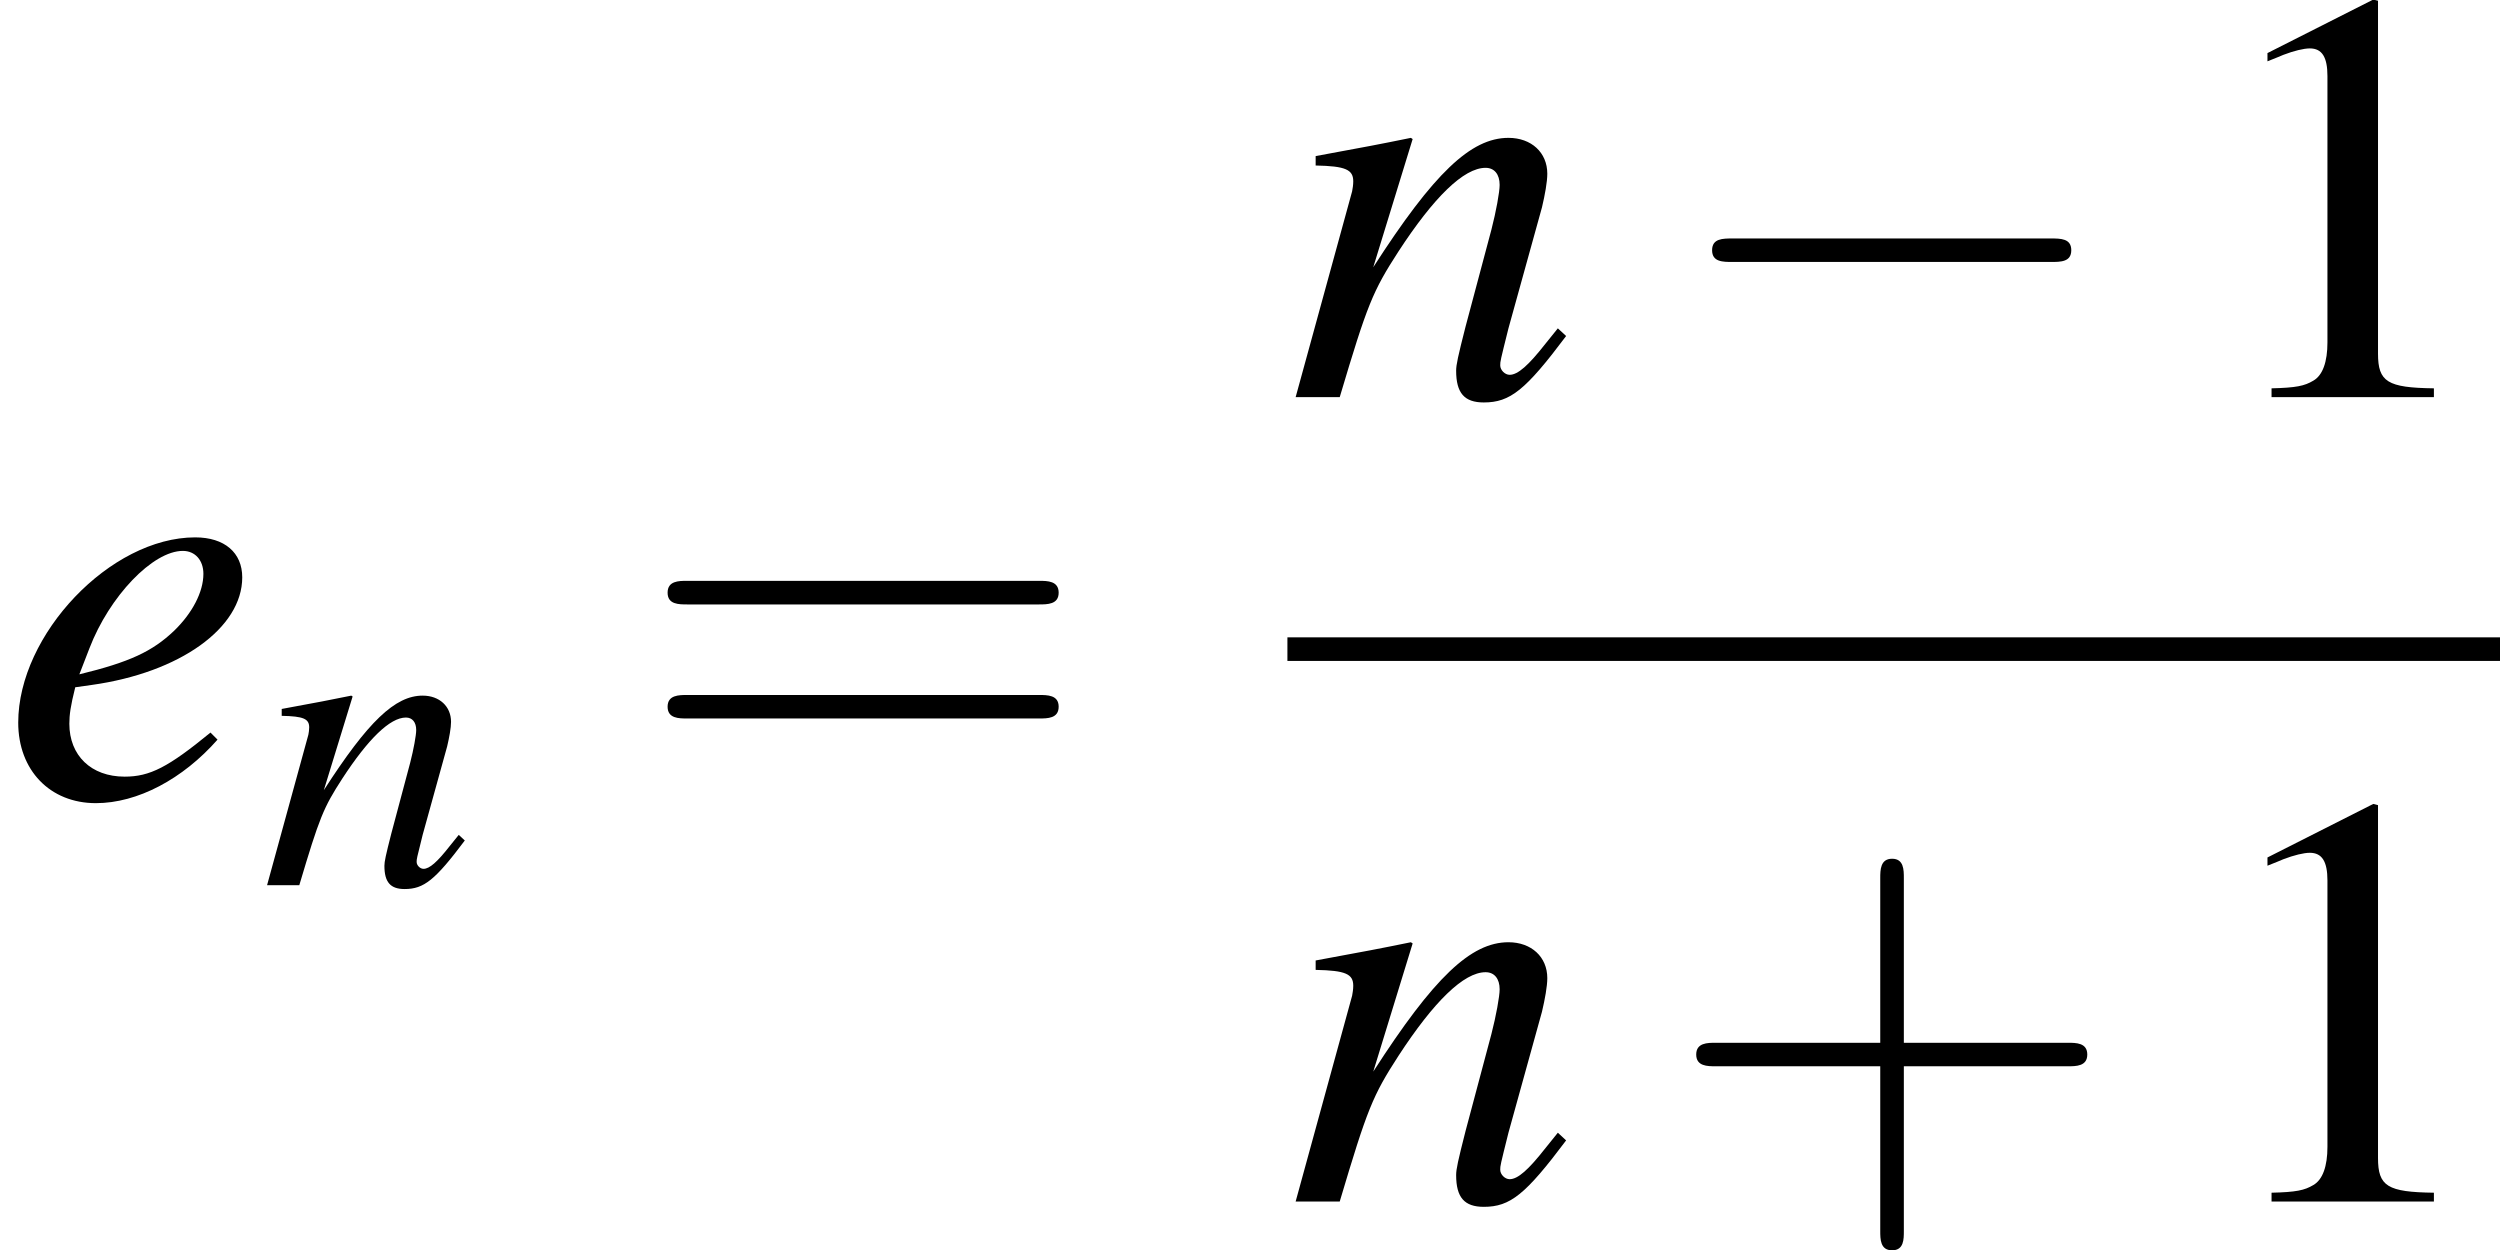
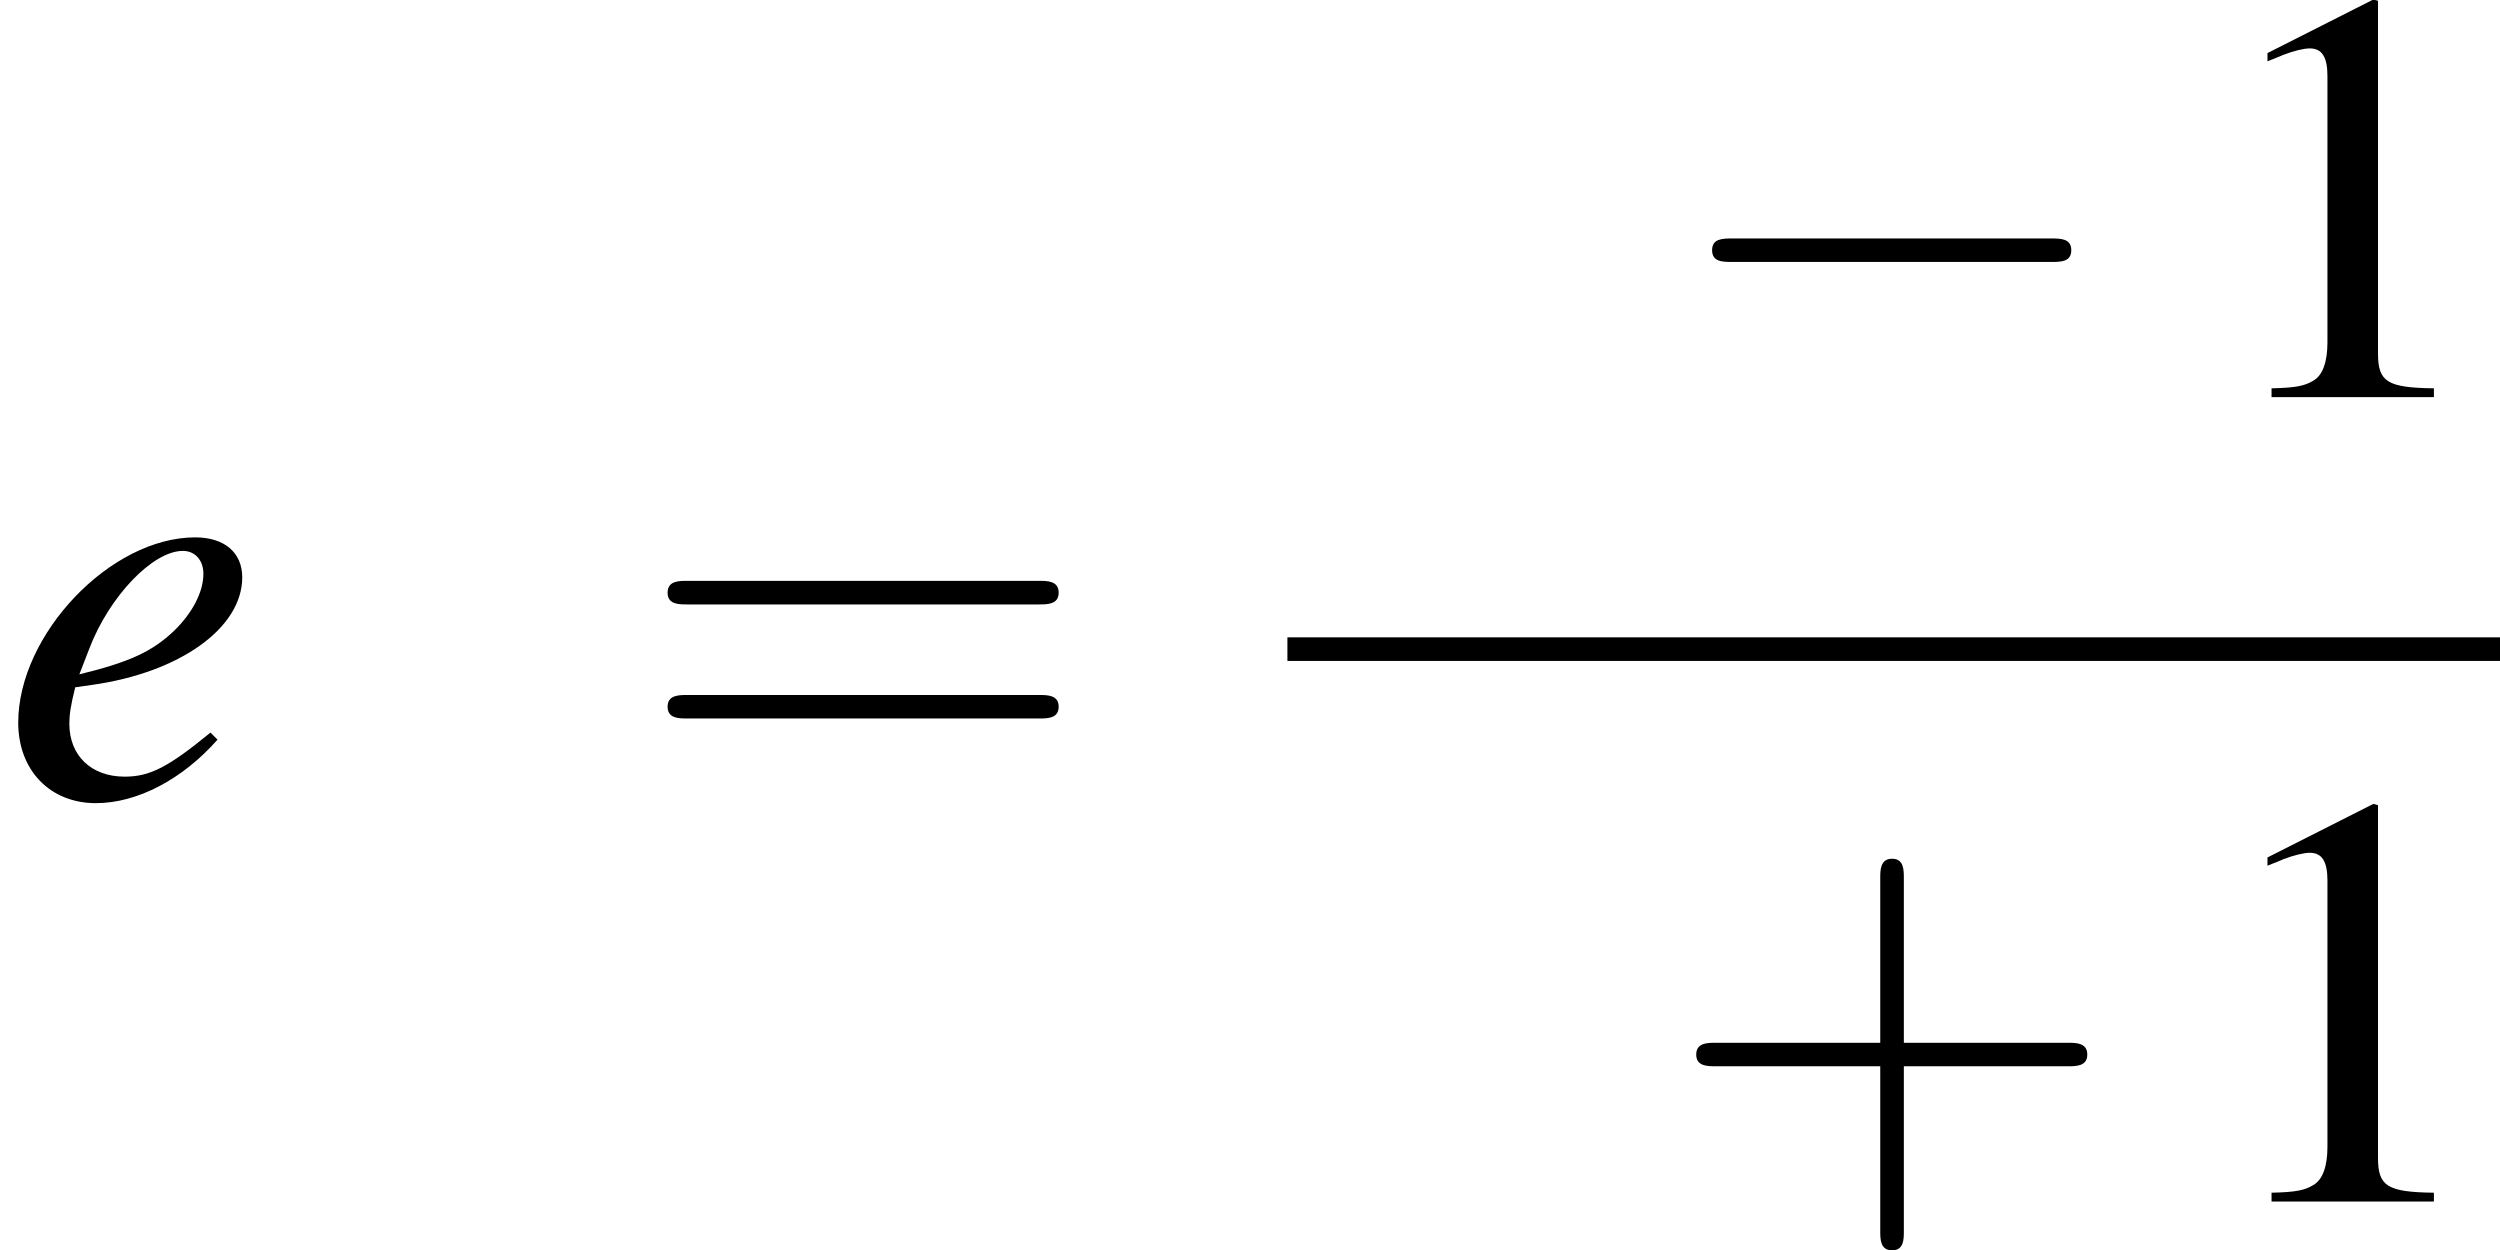
<svg xmlns="http://www.w3.org/2000/svg" xmlns:xlink="http://www.w3.org/1999/xlink" height="27.735pt" version="1.1" viewBox="254.267 621.722 55.455 27.735" width="55.455pt">
  <defs>
    <path d="M2.599 -6.039L0.992 -5.226V-5.101C1.099 -5.145 1.197 -5.181 1.233 -5.199C1.394 -5.261 1.545 -5.297 1.635 -5.297C1.822 -5.297 1.903 -5.163 1.903 -4.877V-0.831C1.903 -0.536 1.831 -0.331 1.688 -0.25C1.554 -0.17 1.429 -0.143 1.054 -0.134V0H3.52V-0.134C2.814 -0.143 2.671 -0.232 2.671 -0.661V-6.021L2.599 -6.039Z" id="g3-49" />
    <path d="M3.891 -1.185C3.108 -0.543 2.771 -0.37 2.304 -0.37C1.685 -0.37 1.282 -0.761 1.282 -1.348C1.282 -1.511 1.304 -1.674 1.391 -2.022L1.695 -2.065C3.326 -2.293 4.478 -3.119 4.478 -4.054C4.478 -4.51 4.152 -4.793 3.608 -4.793C2.043 -4.793 0.337 -3 0.337 -1.369C0.337 -0.489 0.924 0.12 1.772 0.12C2.543 0.12 3.38 -0.326 4.021 -1.054L3.891 -1.185ZM1.652 -2.739C2.022 -3.706 2.826 -4.543 3.38 -4.543C3.608 -4.543 3.76 -4.369 3.76 -4.119C3.76 -3.782 3.554 -3.391 3.217 -3.065C2.815 -2.684 2.402 -2.489 1.467 -2.261L1.652 -2.739Z" id="g1-101" />
-     <path d="M4.999 -1.272L4.771 -0.989C4.456 -0.587 4.26 -0.413 4.108 -0.413C4.021 -0.413 3.934 -0.5 3.934 -0.587C3.934 -0.663 3.934 -0.663 4.086 -1.272L4.706 -3.51C4.76 -3.739 4.804 -3.978 4.804 -4.13C4.804 -4.521 4.51 -4.793 4.086 -4.793C3.391 -4.793 2.706 -4.141 1.587 -2.402L2.315 -4.771L2.282 -4.793C1.695 -4.673 1.467 -4.63 0.522 -4.456V-4.282C1.076 -4.271 1.217 -4.206 1.217 -3.989C1.217 -3.923 1.206 -3.858 1.196 -3.804L0.152 0H0.967C1.478 -1.717 1.576 -1.956 2.054 -2.695C2.706 -3.695 3.26 -4.239 3.663 -4.239C3.826 -4.239 3.923 -4.119 3.923 -3.923C3.923 -3.793 3.858 -3.434 3.771 -3.097L3.293 -1.304C3.152 -0.75 3.119 -0.598 3.119 -0.489C3.119 -0.076 3.271 0.098 3.63 0.098C4.119 0.098 4.402 -0.13 5.152 -1.13L4.999 -1.272Z" id="g1-110" />
    <use id="g29-0" transform="scale(0.996)" xlink:href="#g6-0" />
    <use id="g55-49" transform="scale(1.217)" xlink:href="#g3-49" />
    <use id="g56-43" transform="scale(1.825)" xlink:href="#g48-43" />
    <use id="g56-61" transform="scale(1.825)" xlink:href="#g48-61" />
    <use id="g40-110" transform="scale(0.731)" xlink:href="#g1-110" />
    <use id="g44-101" xlink:href="#g1-101" />
    <use id="g44-110" xlink:href="#g1-110" />
    <path d="M7.189 -2.509C7.375 -2.509 7.571 -2.509 7.571 -2.727S7.375 -2.945 7.189 -2.945H1.287C1.102 -2.945 0.905 -2.945 0.905 -2.727S1.102 -2.509 1.287 -2.509H7.189Z" id="g6-0" />
    <path d="M2.436 -1.37H4.097C4.181 -1.37 4.294 -1.37 4.294 -1.489S4.181 -1.608 4.097 -1.608H2.436V-3.275C2.436 -3.359 2.436 -3.472 2.317 -3.472S2.197 -3.359 2.197 -3.275V-1.608H0.53C0.447 -1.608 0.333 -1.608 0.333 -1.489S0.447 -1.37 0.53 -1.37H2.197V0.298C2.197 0.381 2.197 0.494 2.317 0.494S2.436 0.381 2.436 0.298V-1.37Z" id="g48-43" />
    <path d="M4.091 -1.947C4.181 -1.947 4.294 -1.947 4.294 -2.066S4.181 -2.186 4.097 -2.186H0.53C0.447 -2.186 0.333 -2.186 0.333 -2.066S0.447 -1.947 0.536 -1.947H4.091ZM4.097 -0.792C4.181 -0.792 4.294 -0.792 4.294 -0.911S4.181 -1.03 4.091 -1.03H0.536C0.447 -1.03 0.333 -1.03 0.333 -0.911S0.447 -0.792 0.53 -0.792H4.097Z" id="g48-61" />
  </defs>
  <g id="page1" transform="matrix(1.2 0 0 1.2 0 0)">
    <use x="211.889" xlink:href="#g44-101" y="532.828" />
    <use x="216.715" xlink:href="#g40-110" y="534.464" />
    <use x="223.622" xlink:href="#g56-61" y="532.828" />
    <use x="235.687" xlink:href="#g44-110" y="525.443" />
    <use x="242.636" xlink:href="#g29-0" y="525.443" />
    <use x="252.596" xlink:href="#g55-49" y="525.443" />
    <rect height="0.436" width="22.416" x="235.687" y="529.883" />
    <use x="235.687" xlink:href="#g44-110" y="540.312" />
    <use x="242.636" xlink:href="#g56-43" y="540.312" />
    <use x="252.596" xlink:href="#g55-49" y="540.312" />
  </g>
</svg>